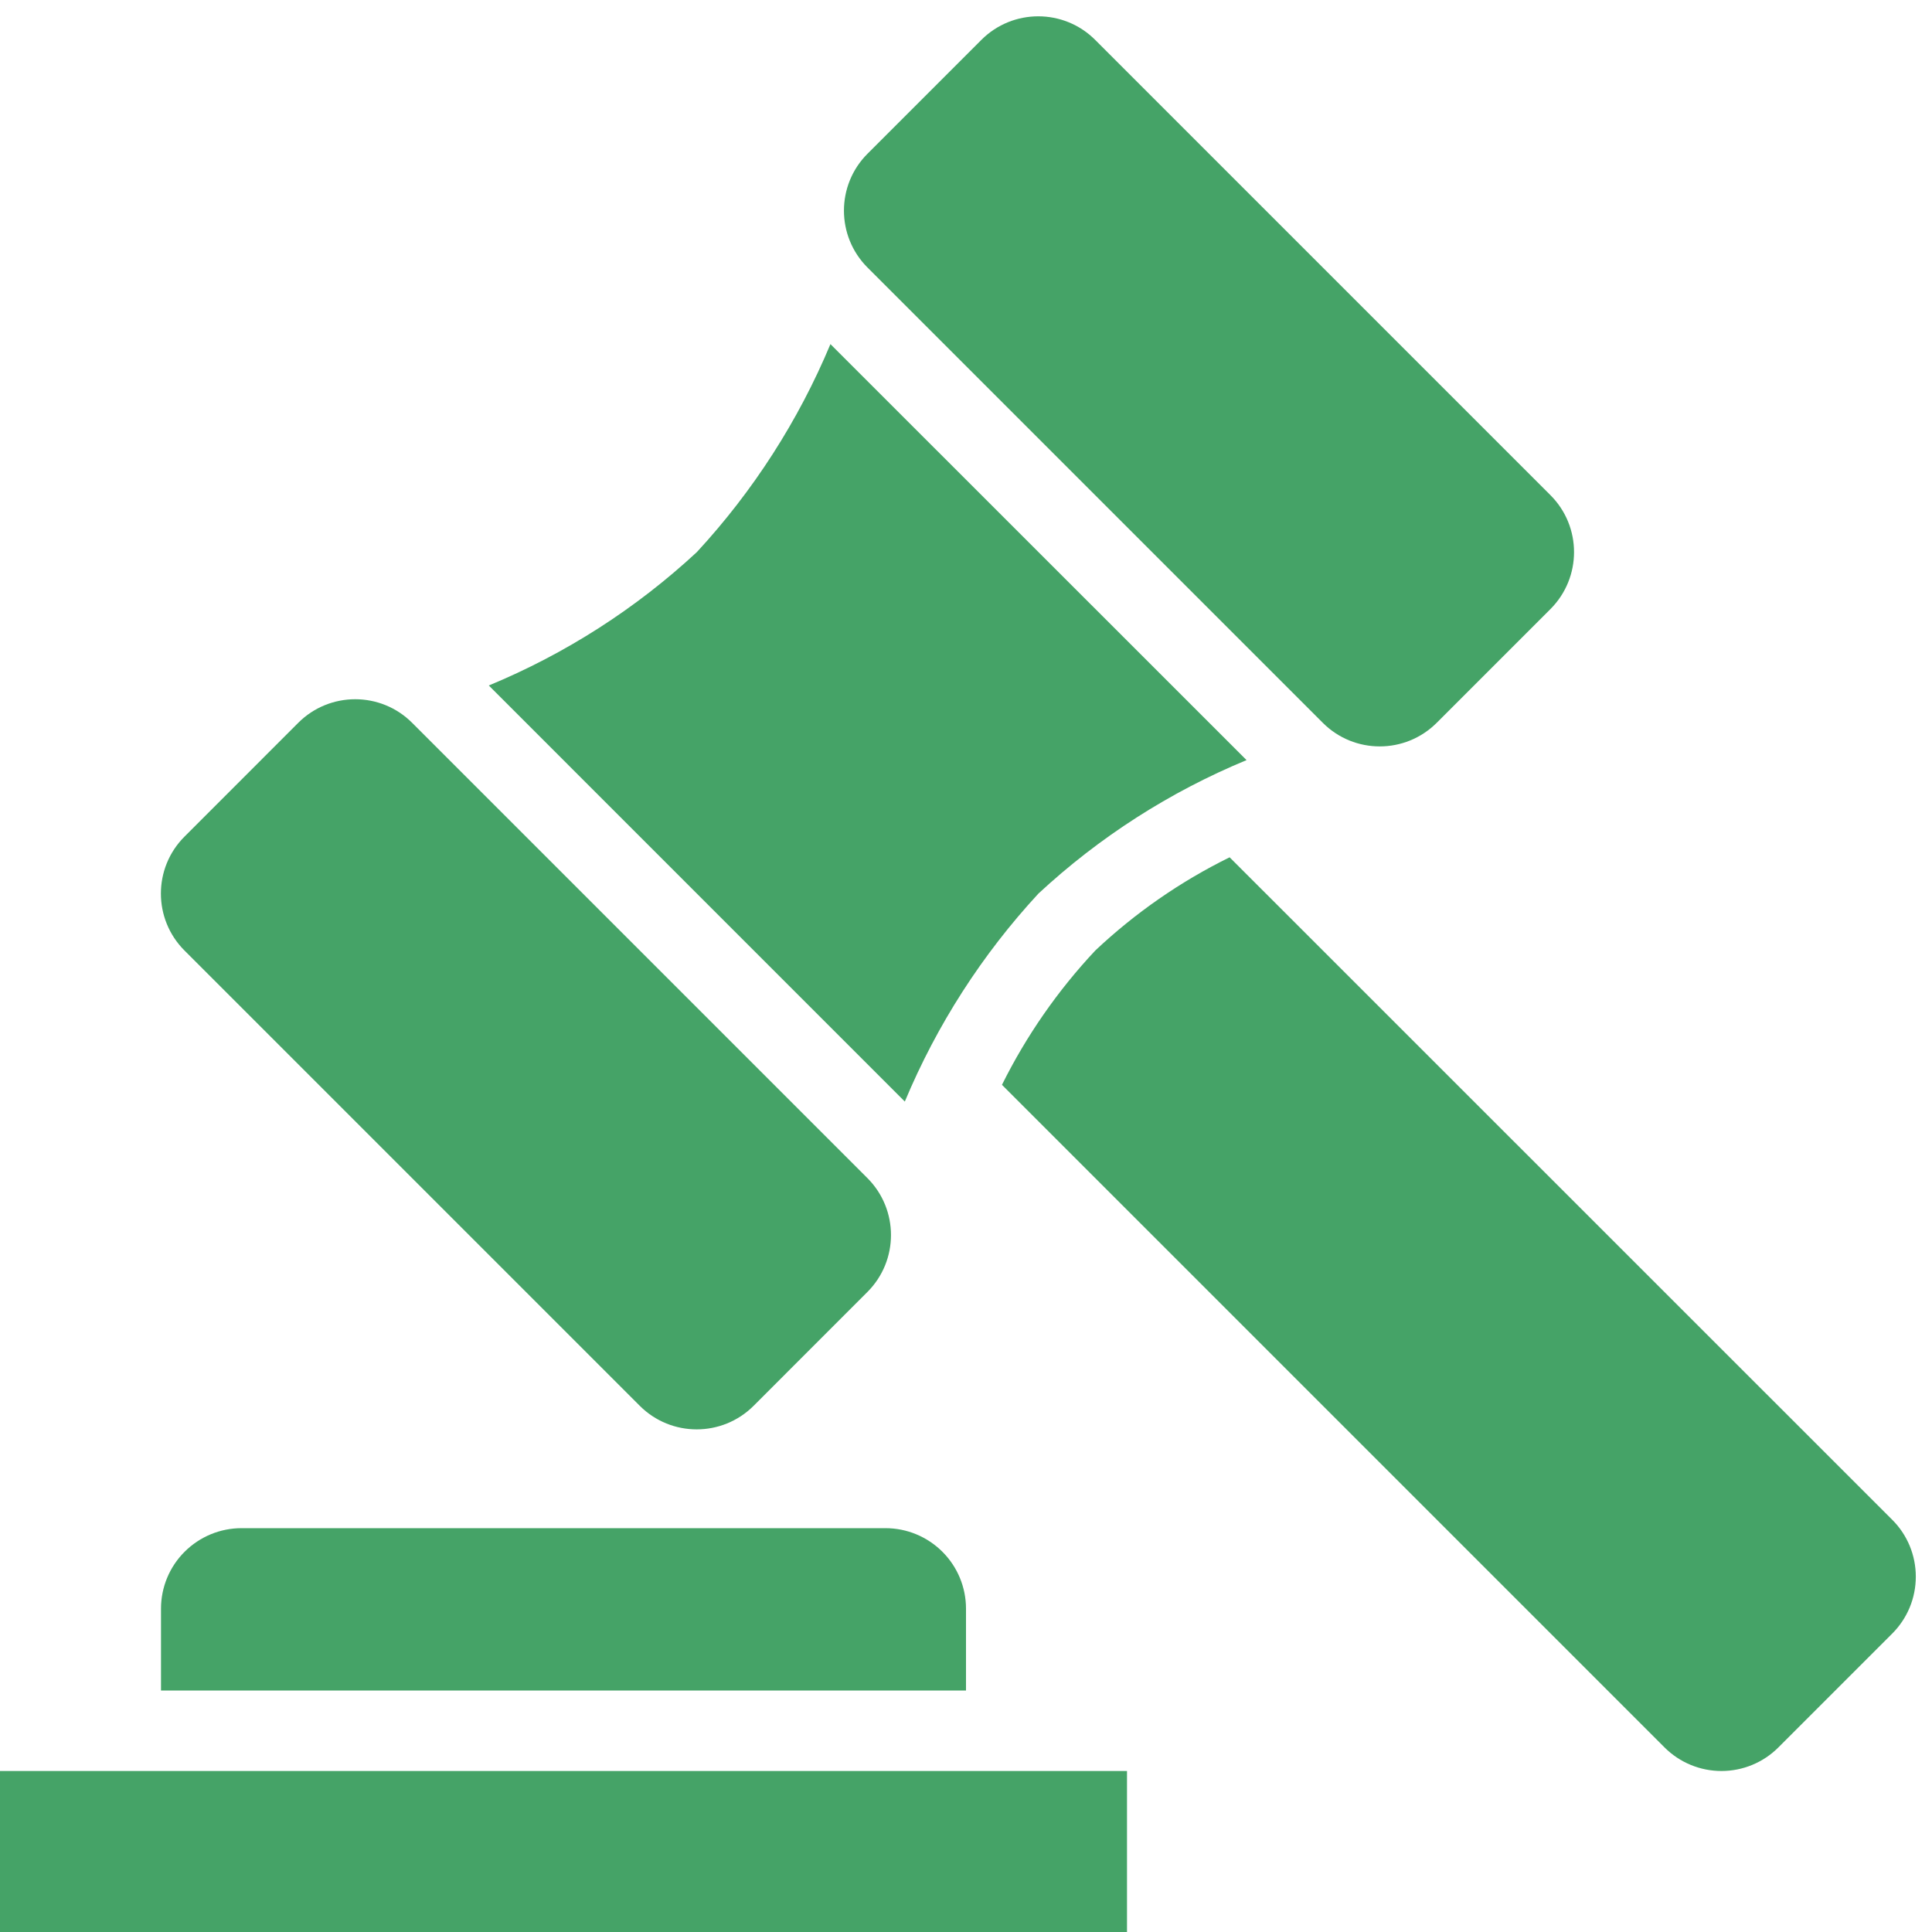
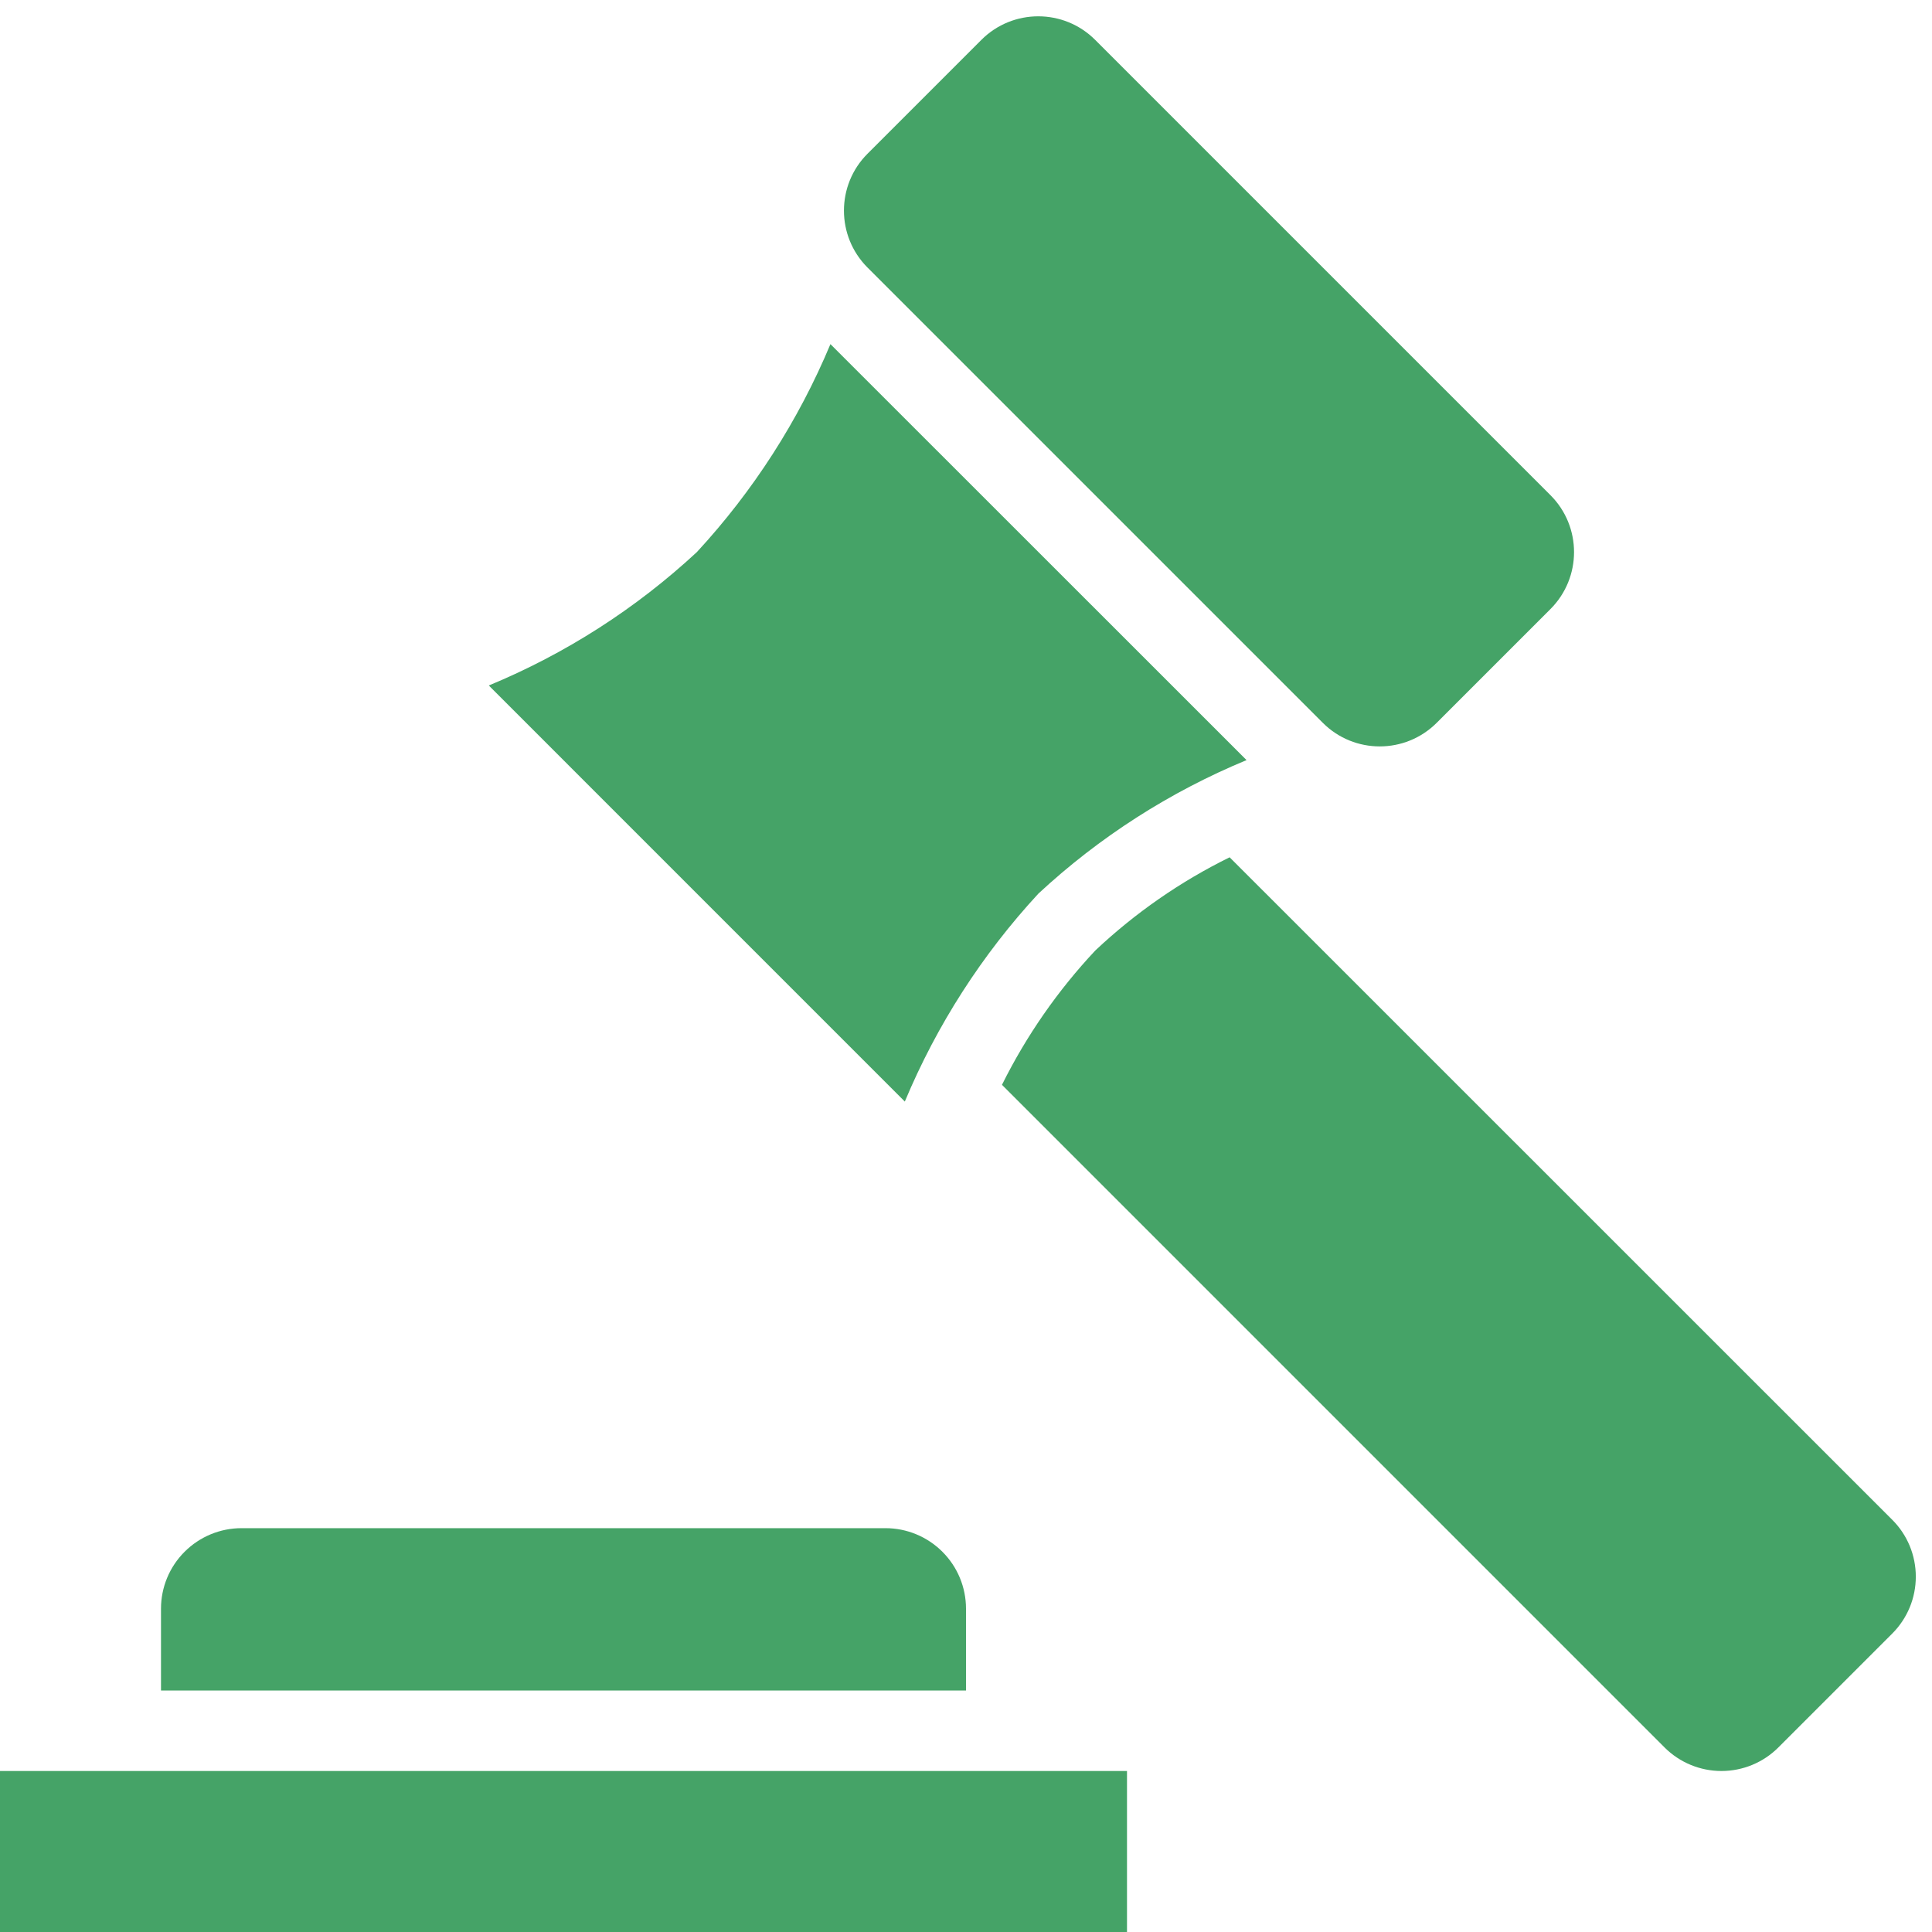
<svg xmlns="http://www.w3.org/2000/svg" width="42" height="42" viewBox="0 0 42 42" fill="none">
  <g clip-path="url(#clip0_335_65)">
-     <path d="M0 38.5H24.5V42H0V38.5Z" fill="#45A367" />
+     <path d="M0 38.5H24.5V42H0Z" fill="#45A367" />
    <path d="M21 34.971C21 34.507 20.816 34.062 20.487 33.734C20.159 33.406 19.714 33.221 19.25 33.221H5.25C4.786 33.221 4.341 33.406 4.013 33.734C3.684 34.062 3.5 34.507 3.5 34.971V36.75H21V34.971Z" fill="#45A367" />
    <path d="M23.811 20.663C22.996 21.532 22.312 22.516 21.782 23.583L36.186 37.988C36.514 38.316 36.959 38.5 37.423 38.5C37.887 38.5 38.332 38.316 38.66 37.988L41.135 35.513C41.298 35.35 41.427 35.157 41.515 34.945C41.603 34.733 41.648 34.505 41.648 34.275C41.648 34.045 41.603 33.818 41.515 33.605C41.427 33.393 41.298 33.2 41.135 33.038L26.731 18.637C25.662 19.163 24.678 19.846 23.811 20.663Z" fill="#45A367" />
    <path d="M15.149 12.002C13.826 13.23 12.294 14.212 10.626 14.902L19.67 23.947C20.366 22.281 21.35 20.75 22.575 19.425C23.898 18.197 25.43 17.215 27.099 16.524L18.053 7.481C17.357 9.146 16.374 10.676 15.149 12.002Z" fill="#45A367" />
    <path d="M21.334 0.867L18.859 3.342C18.176 4.025 18.176 5.133 18.859 5.816L28.757 15.714C29.44 16.397 30.548 16.397 31.232 15.714L33.706 13.24C34.389 12.556 34.389 11.448 33.706 10.765L23.808 0.867C23.125 0.184 22.017 0.184 21.334 0.867Z" fill="#45A367" />
-     <path d="M6.484 15.713L4.01 18.188C3.327 18.871 3.327 19.979 4.01 20.663L13.908 30.561C14.591 31.244 15.699 31.244 16.383 30.561L18.857 28.086C19.54 27.403 19.54 26.295 18.857 25.611L8.959 15.713C8.276 15.03 7.168 15.03 6.484 15.713Z" fill="#45A367" />
  </g>
  <defs>
    <clipPath id="clip0_335_65">
      <rect width="42" height="42" fill="white" />
    </clipPath>
  </defs>
</svg>